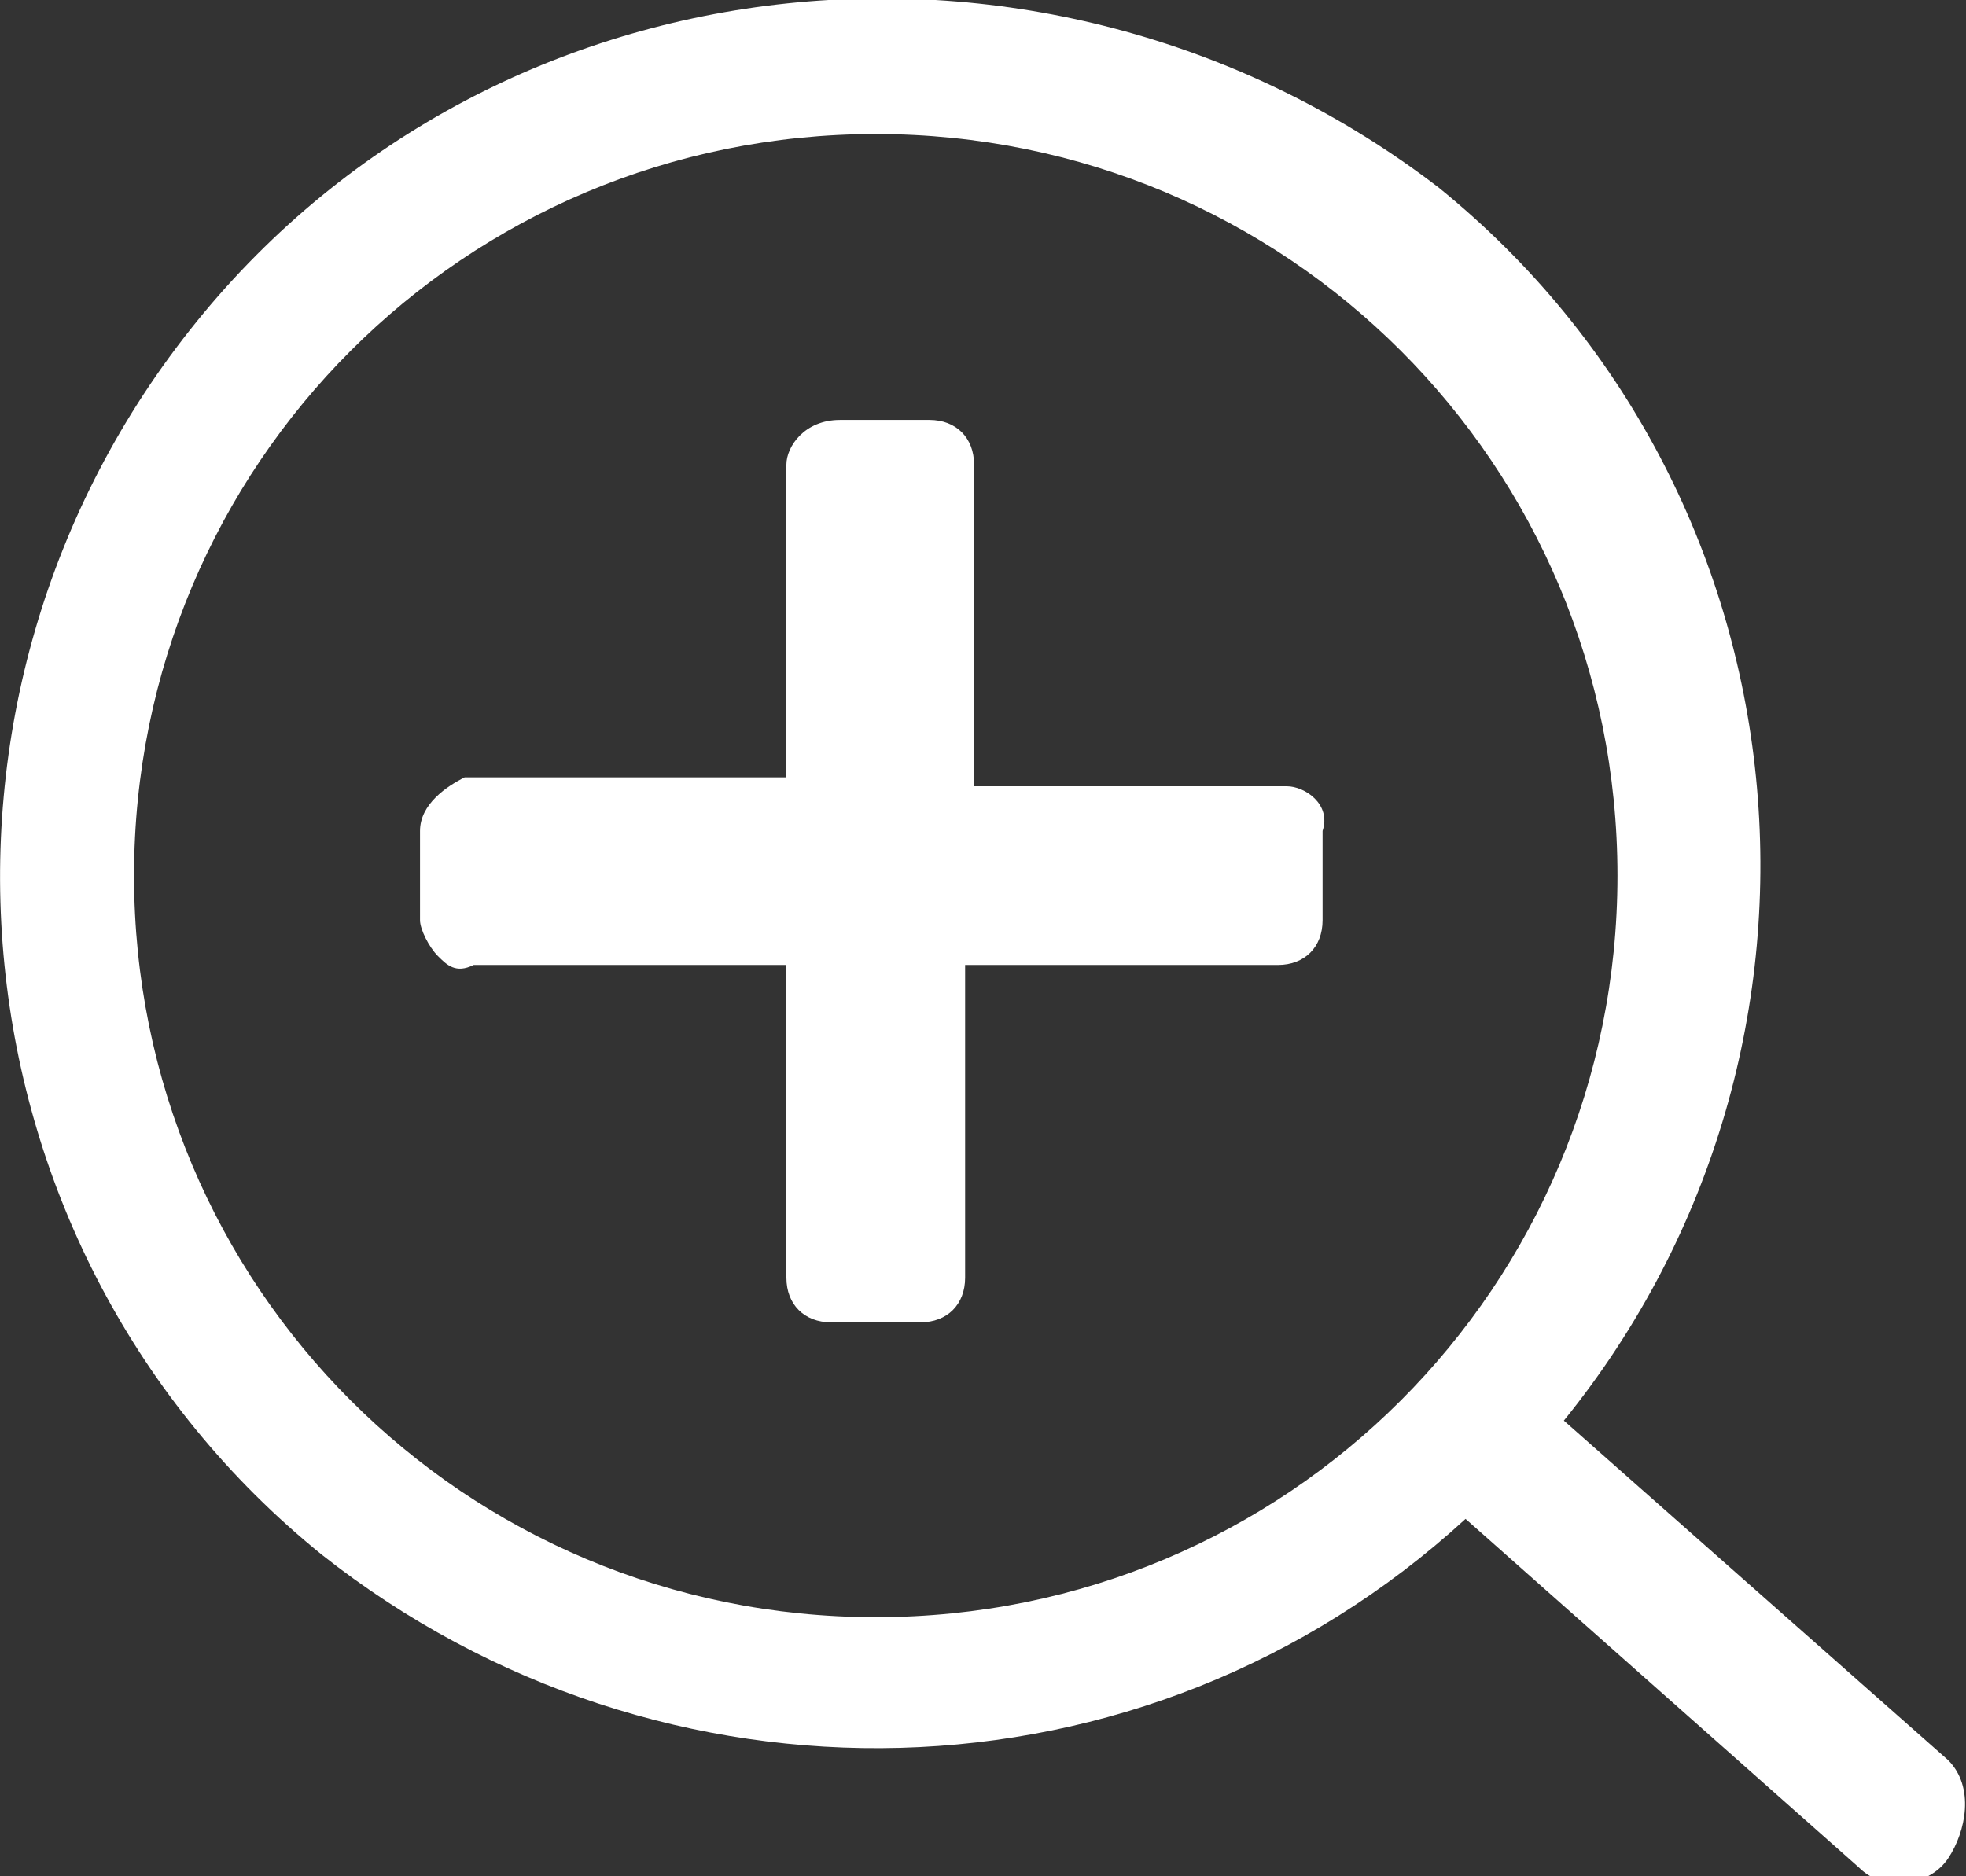
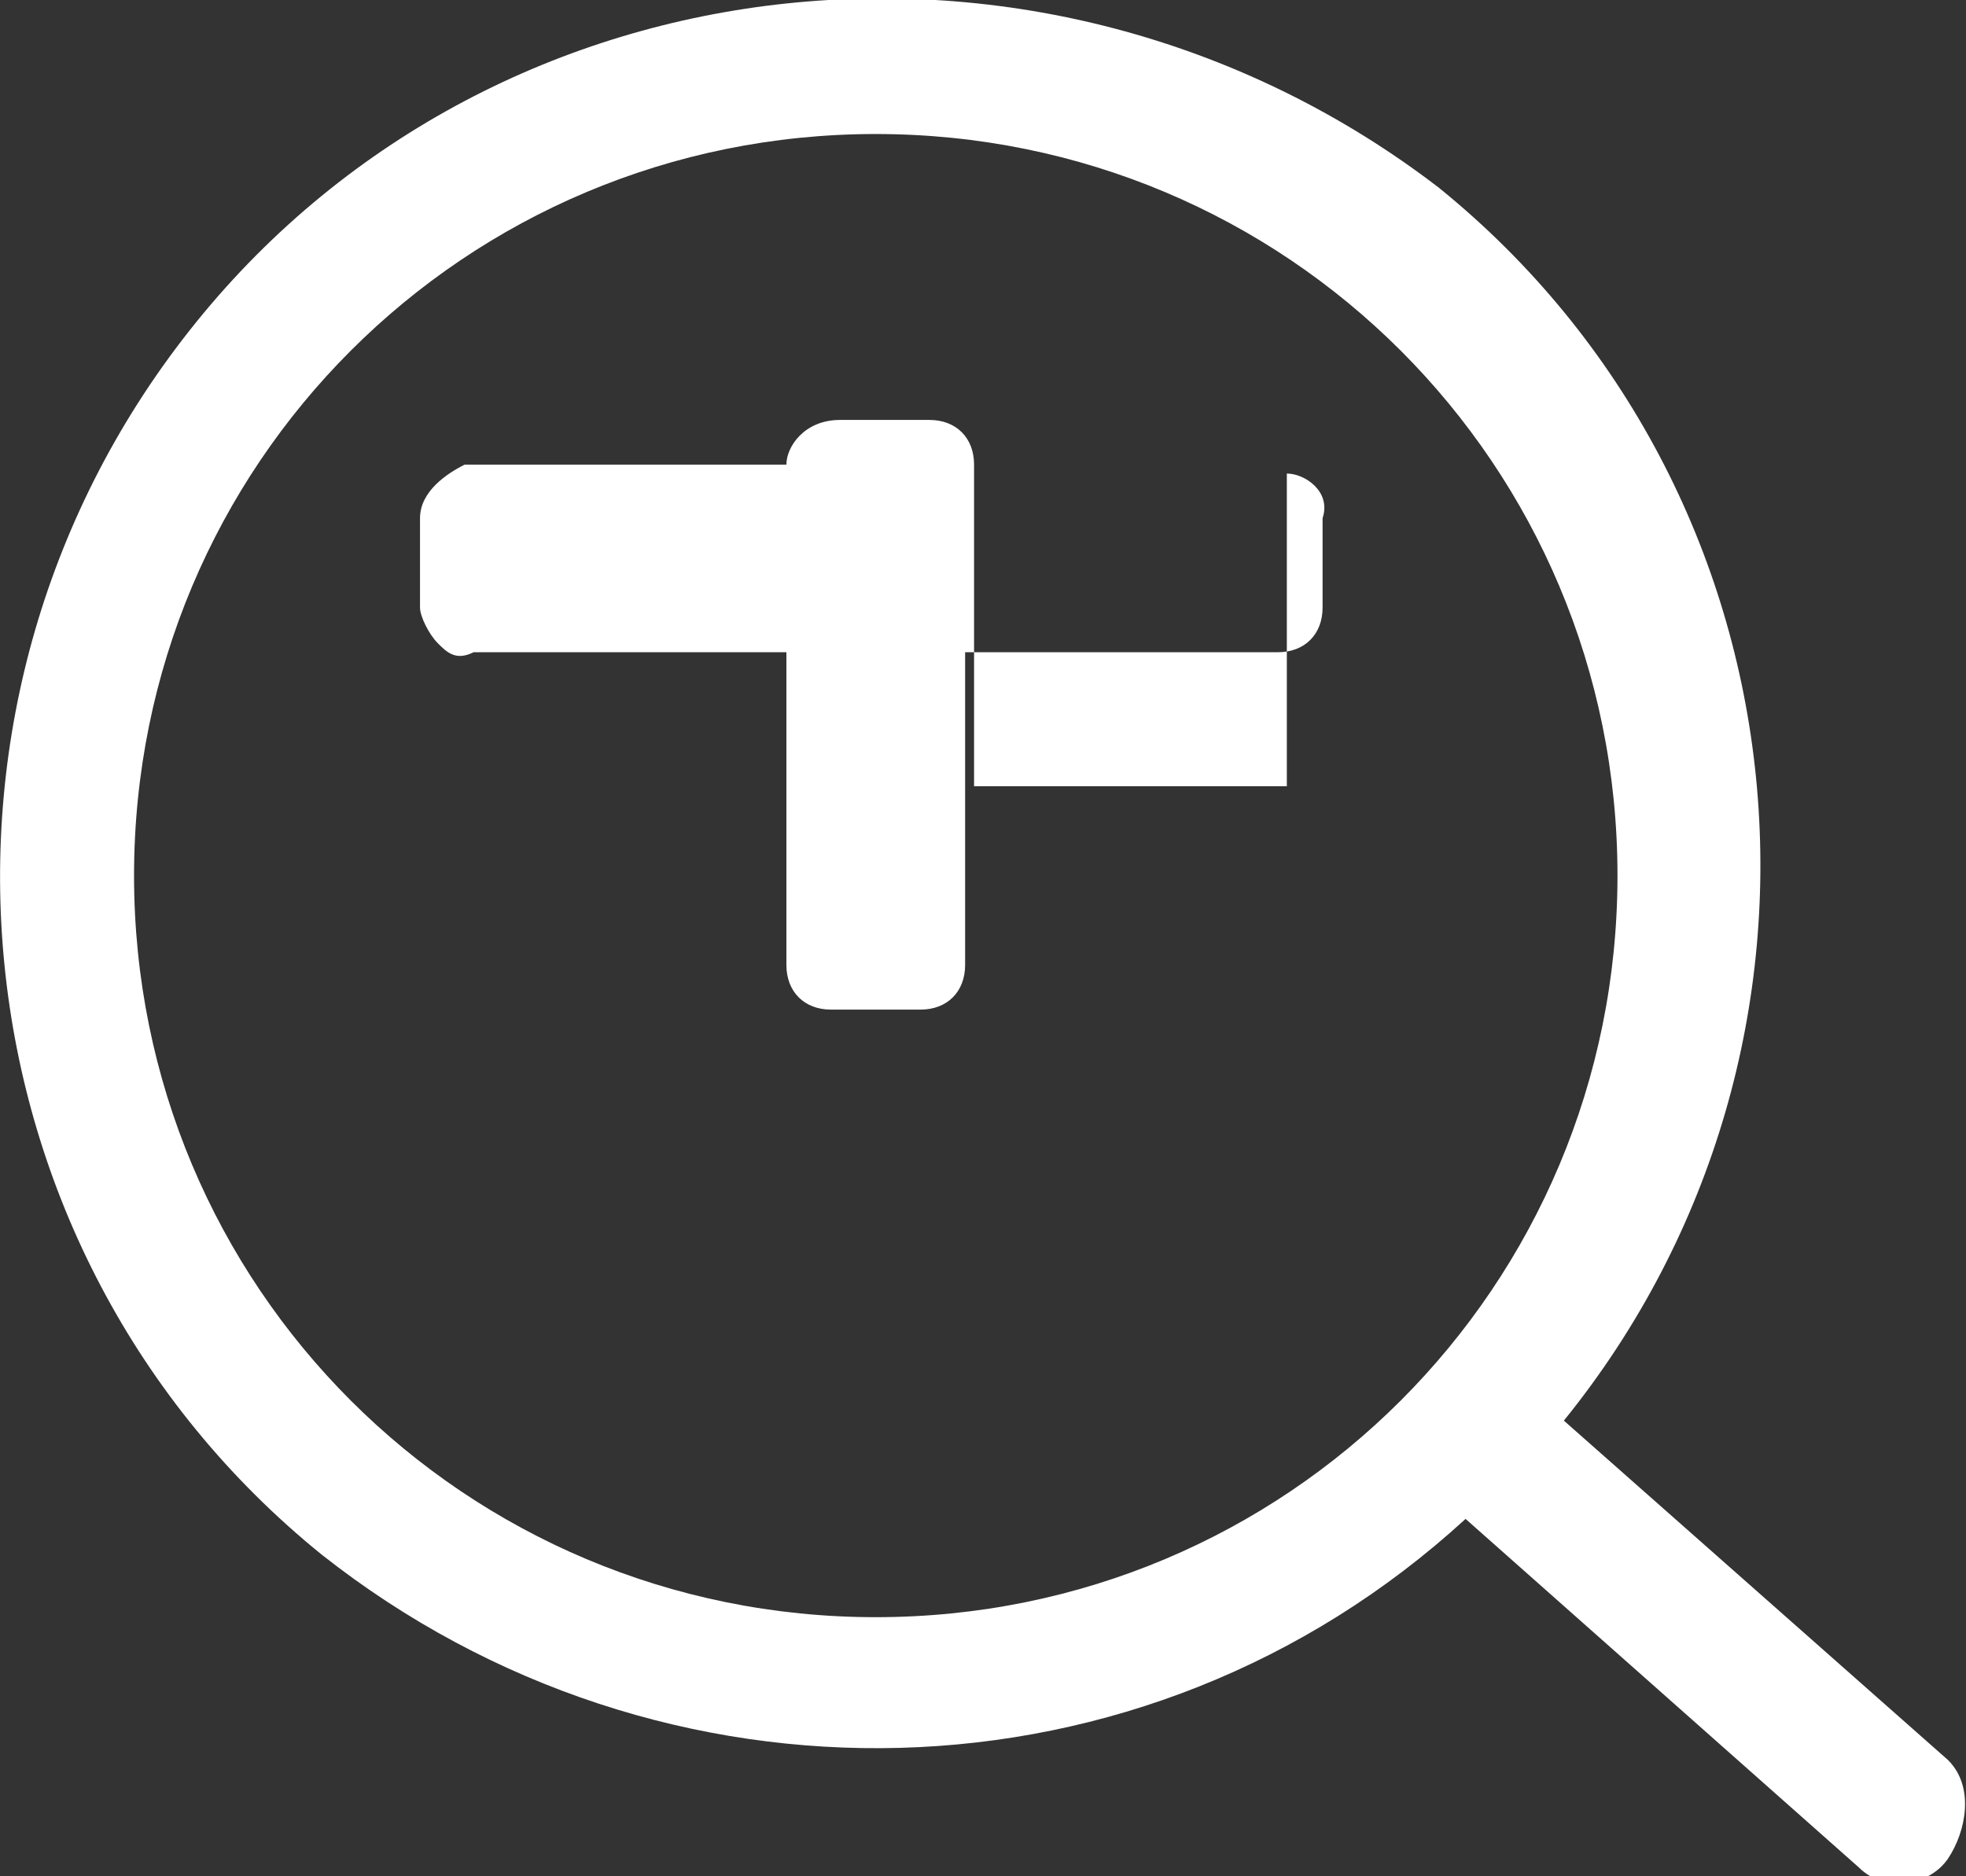
<svg xmlns="http://www.w3.org/2000/svg" viewBox="0 0 22 21">
  <rect x="0" y="0" width="22" height="21" fill="#333333" stroke="none" />
-   <path clip-rule="evenodd" d="M14.4 8.8h-3.5V5.2c0-.3-.2-.5-.5-.5h-1c-.4 0-.6.3-.6.5v3.5H5.2c-.2.1-.5.3-.5.6v1c0 .1.1.3.2.4s.2.2.4.1h3.5v3.5c0 .3.2.5.5.5h1c.3 0 .5-.2.5-.5v-3.5h3.5c.3 0 .5-.2.5-.5v-1c.1-.3-.2-.5-.4-.5zm7.4 10.9l-4.3-3.8c3.4-4.2 2.8-10.4-1.4-13.8C11.8-1.2 5.6-.6 2.2 3.6S-.6 14 3.6 17.4c3.8 3 9.2 2.9 12.8-.4l4.4 3.9c.3.3.8.2 1-.1s.3-.8 0-1.1zm-12-1.6c-4.6 0-8.3-3.7-8.3-8.3s3.7-8.3 8.3-8.3 8.3 3.7 8.3 8.3-3.7 8.3-8.3 8.3z" fill="#fff" fill-rule="evenodd" />
+   <path clip-rule="evenodd" d="M14.4 8.8h-3.5V5.2c0-.3-.2-.5-.5-.5h-1c-.4 0-.6.3-.6.5H5.2c-.2.1-.5.3-.5.6v1c0 .1.1.3.2.4s.2.2.4.1h3.5v3.5c0 .3.2.5.5.5h1c.3 0 .5-.2.5-.5v-3.5h3.5c.3 0 .5-.2.5-.5v-1c.1-.3-.2-.5-.4-.5zm7.4 10.9l-4.3-3.8c3.4-4.2 2.8-10.4-1.4-13.8C11.8-1.2 5.6-.6 2.2 3.6S-.6 14 3.6 17.4c3.8 3 9.2 2.9 12.8-.4l4.4 3.9c.3.3.8.2 1-.1s.3-.8 0-1.1zm-12-1.6c-4.6 0-8.3-3.7-8.3-8.3s3.7-8.3 8.3-8.3 8.3 3.7 8.3 8.3-3.7 8.3-8.3 8.3z" fill="#fff" fill-rule="evenodd" />
</svg>